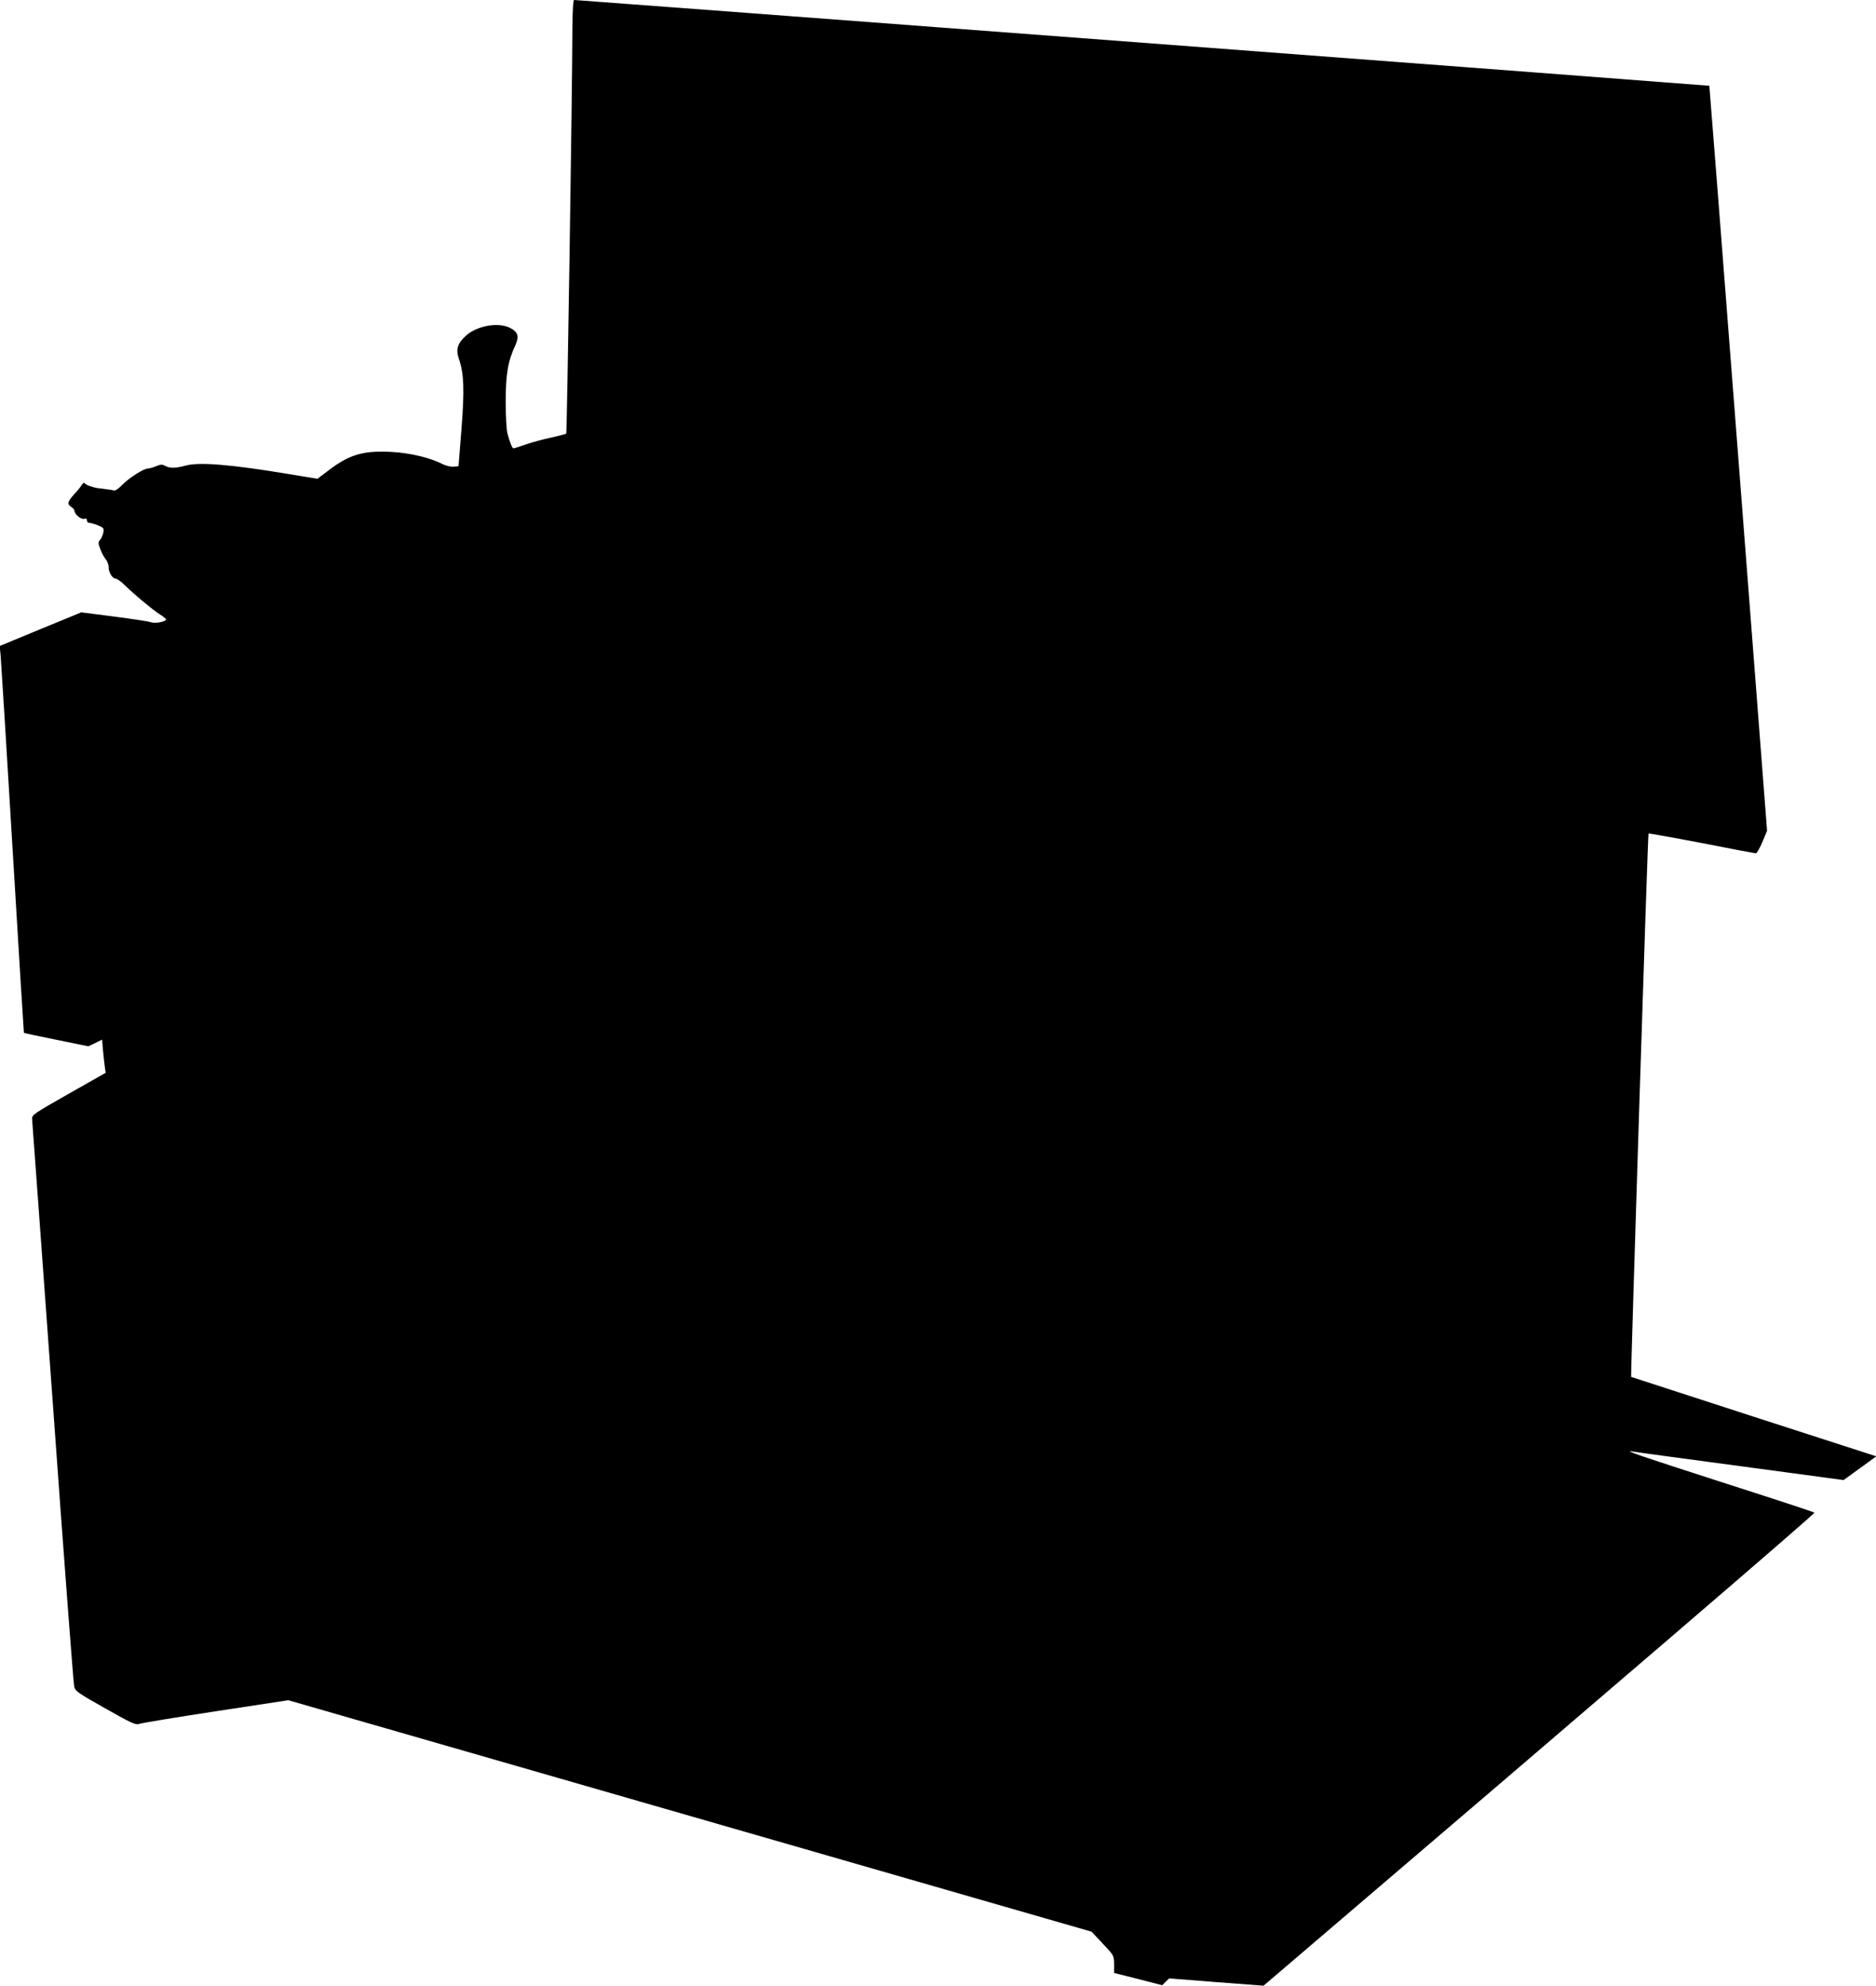
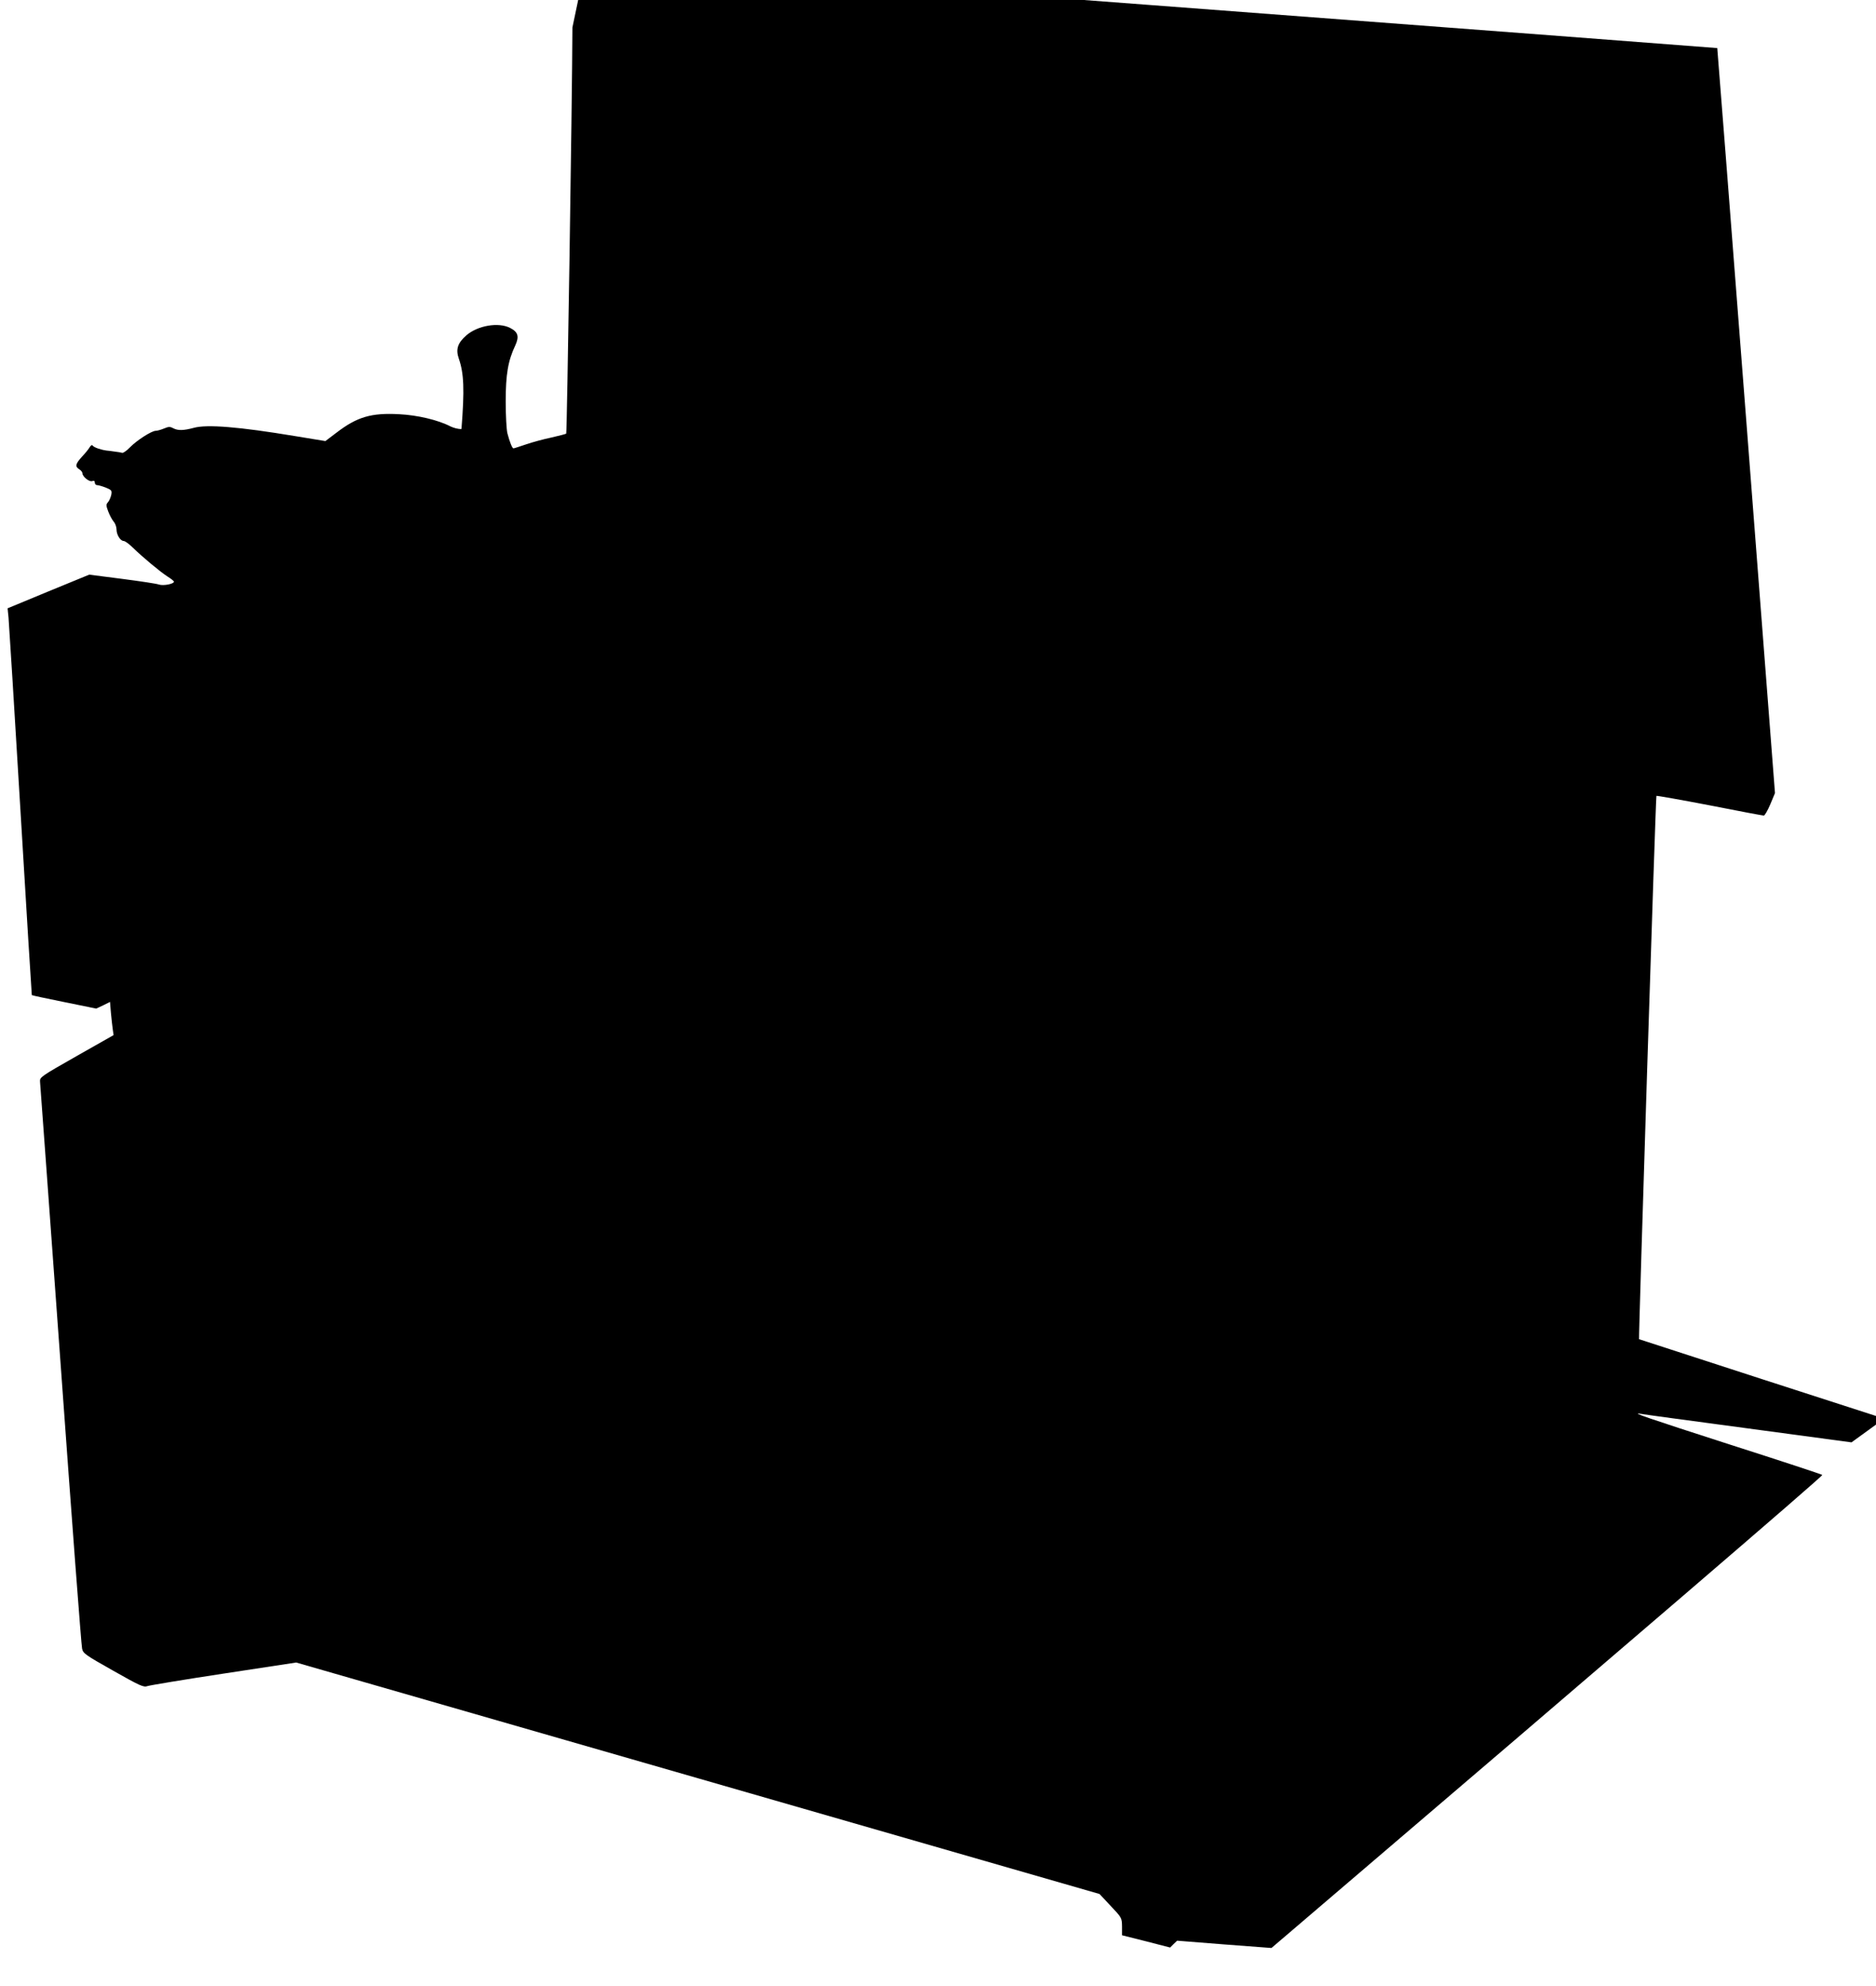
<svg xmlns="http://www.w3.org/2000/svg" version="1.0" width="1209pt" height="1280pt" viewBox="0 0 1209 1280" preserveAspectRatio="xMidYMid meet">
  <g transform="translate(0,1280) scale(0.1,-0.1)" fill="#000000" stroke="none">
-     <path d="M3689 12623 c-2 -503 -35 -2612 -40 -2618 -4 -3 -47 -14 -95 -25 -49 -10 -122 -30 -163 -44 -41 -14 -78 -26 -82 -26 -8 0 -24 40 -39 97 -6 24 -11 116 -11 205 0 175 15 263 62 362 26 57 18 86 -33 112 -75 39 -210 16 -283 -48 -56 -49 -69 -90 -48 -150 33 -95 37 -199 17 -453 l-19 -240 -32 -3 c-18 -2 -49 6 -72 17 -79 41 -211 72 -328 78 -182 10 -273 -17 -407 -120 l-70 -53 -195 32 c-361 60 -570 77 -654 53 -64 -17 -99 -18 -128 -4 -24 13 -32 13 -63 0 -19 -8 -44 -15 -54 -15 -26 0 -121 -61 -165 -106 -21 -22 -43 -37 -50 -36 -6 2 -28 6 -47 8 -19 3 -44 6 -55 7 -37 5 -80 20 -88 31 -5 7 -11 4 -19 -8 -6 -11 -28 -39 -50 -62 -43 -47 -47 -64 -18 -82 11 -7 20 -18 20 -25 0 -22 45 -58 63 -51 12 4 17 1 17 -10 0 -9 7 -16 15 -16 8 0 33 -7 56 -16 38 -16 40 -19 35 -47 -4 -17 -13 -38 -21 -47 -13 -14 -13 -22 2 -61 9 -24 25 -53 35 -65 10 -11 18 -34 18 -50 0 -34 25 -74 46 -74 8 0 34 -18 57 -41 68 -66 179 -158 224 -187 24 -15 43 -30 43 -34 0 -15 -67 -28 -96 -19 -16 6 -124 22 -240 37 l-210 27 -263 -108 -263 -109 6 -60 c3 -34 38 -594 77 -1246 39 -652 72 -1186 73 -1187 1 -2 95 -22 209 -45 l206 -42 45 21 44 22 6 -72 c4 -40 9 -88 12 -107 l5 -35 -238 -135 c-232 -132 -238 -136 -236 -165 2 -17 61 -838 133 -1825 71 -987 133 -1810 138 -1829 6 -31 20 -41 201 -143 173 -98 196 -108 220 -99 14 5 236 42 493 81 l466 71 2589 -746 2588 -746 72 -77 c72 -76 72 -77 73 -133 l0 -56 155 -39 155 -40 22 22 23 22 304 -24 304 -23 136 116 c2125 1815 3420 2927 3414 2933 -4 4 -271 92 -593 195 -533 172 -646 210 -578 199 13 -3 324 -45 691 -94 l668 -90 105 76 106 77 -789 255 c-433 141 -789 256 -791 257 -4 4 107 3498 112 3502 2 2 156 -25 343 -61 186 -37 343 -66 349 -66 6 0 25 33 42 73 l30 72 -185 2400 c-102 1320 -186 2401 -187 2402 -2 2 -7293 553 -7316 553 -6 0 -10 -66 -11 -177z" />
+     <path d="M3689 12623 c-2 -503 -35 -2612 -40 -2618 -4 -3 -47 -14 -95 -25 -49 -10 -122 -30 -163 -44 -41 -14 -78 -26 -82 -26 -8 0 -24 40 -39 97 -6 24 -11 116 -11 205 0 175 15 263 62 362 26 57 18 86 -33 112 -75 39 -210 16 -283 -48 -56 -49 -69 -90 -48 -150 33 -95 37 -199 17 -453 c-18 -2 -49 6 -72 17 -79 41 -211 72 -328 78 -182 10 -273 -17 -407 -120 l-70 -53 -195 32 c-361 60 -570 77 -654 53 -64 -17 -99 -18 -128 -4 -24 13 -32 13 -63 0 -19 -8 -44 -15 -54 -15 -26 0 -121 -61 -165 -106 -21 -22 -43 -37 -50 -36 -6 2 -28 6 -47 8 -19 3 -44 6 -55 7 -37 5 -80 20 -88 31 -5 7 -11 4 -19 -8 -6 -11 -28 -39 -50 -62 -43 -47 -47 -64 -18 -82 11 -7 20 -18 20 -25 0 -22 45 -58 63 -51 12 4 17 1 17 -10 0 -9 7 -16 15 -16 8 0 33 -7 56 -16 38 -16 40 -19 35 -47 -4 -17 -13 -38 -21 -47 -13 -14 -13 -22 2 -61 9 -24 25 -53 35 -65 10 -11 18 -34 18 -50 0 -34 25 -74 46 -74 8 0 34 -18 57 -41 68 -66 179 -158 224 -187 24 -15 43 -30 43 -34 0 -15 -67 -28 -96 -19 -16 6 -124 22 -240 37 l-210 27 -263 -108 -263 -109 6 -60 c3 -34 38 -594 77 -1246 39 -652 72 -1186 73 -1187 1 -2 95 -22 209 -45 l206 -42 45 21 44 22 6 -72 c4 -40 9 -88 12 -107 l5 -35 -238 -135 c-232 -132 -238 -136 -236 -165 2 -17 61 -838 133 -1825 71 -987 133 -1810 138 -1829 6 -31 20 -41 201 -143 173 -98 196 -108 220 -99 14 5 236 42 493 81 l466 71 2589 -746 2588 -746 72 -77 c72 -76 72 -77 73 -133 l0 -56 155 -39 155 -40 22 22 23 22 304 -24 304 -23 136 116 c2125 1815 3420 2927 3414 2933 -4 4 -271 92 -593 195 -533 172 -646 210 -578 199 13 -3 324 -45 691 -94 l668 -90 105 76 106 77 -789 255 c-433 141 -789 256 -791 257 -4 4 107 3498 112 3502 2 2 156 -25 343 -61 186 -37 343 -66 349 -66 6 0 25 33 42 73 l30 72 -185 2400 c-102 1320 -186 2401 -187 2402 -2 2 -7293 553 -7316 553 -6 0 -10 -66 -11 -177z" />
  </g>
</svg>